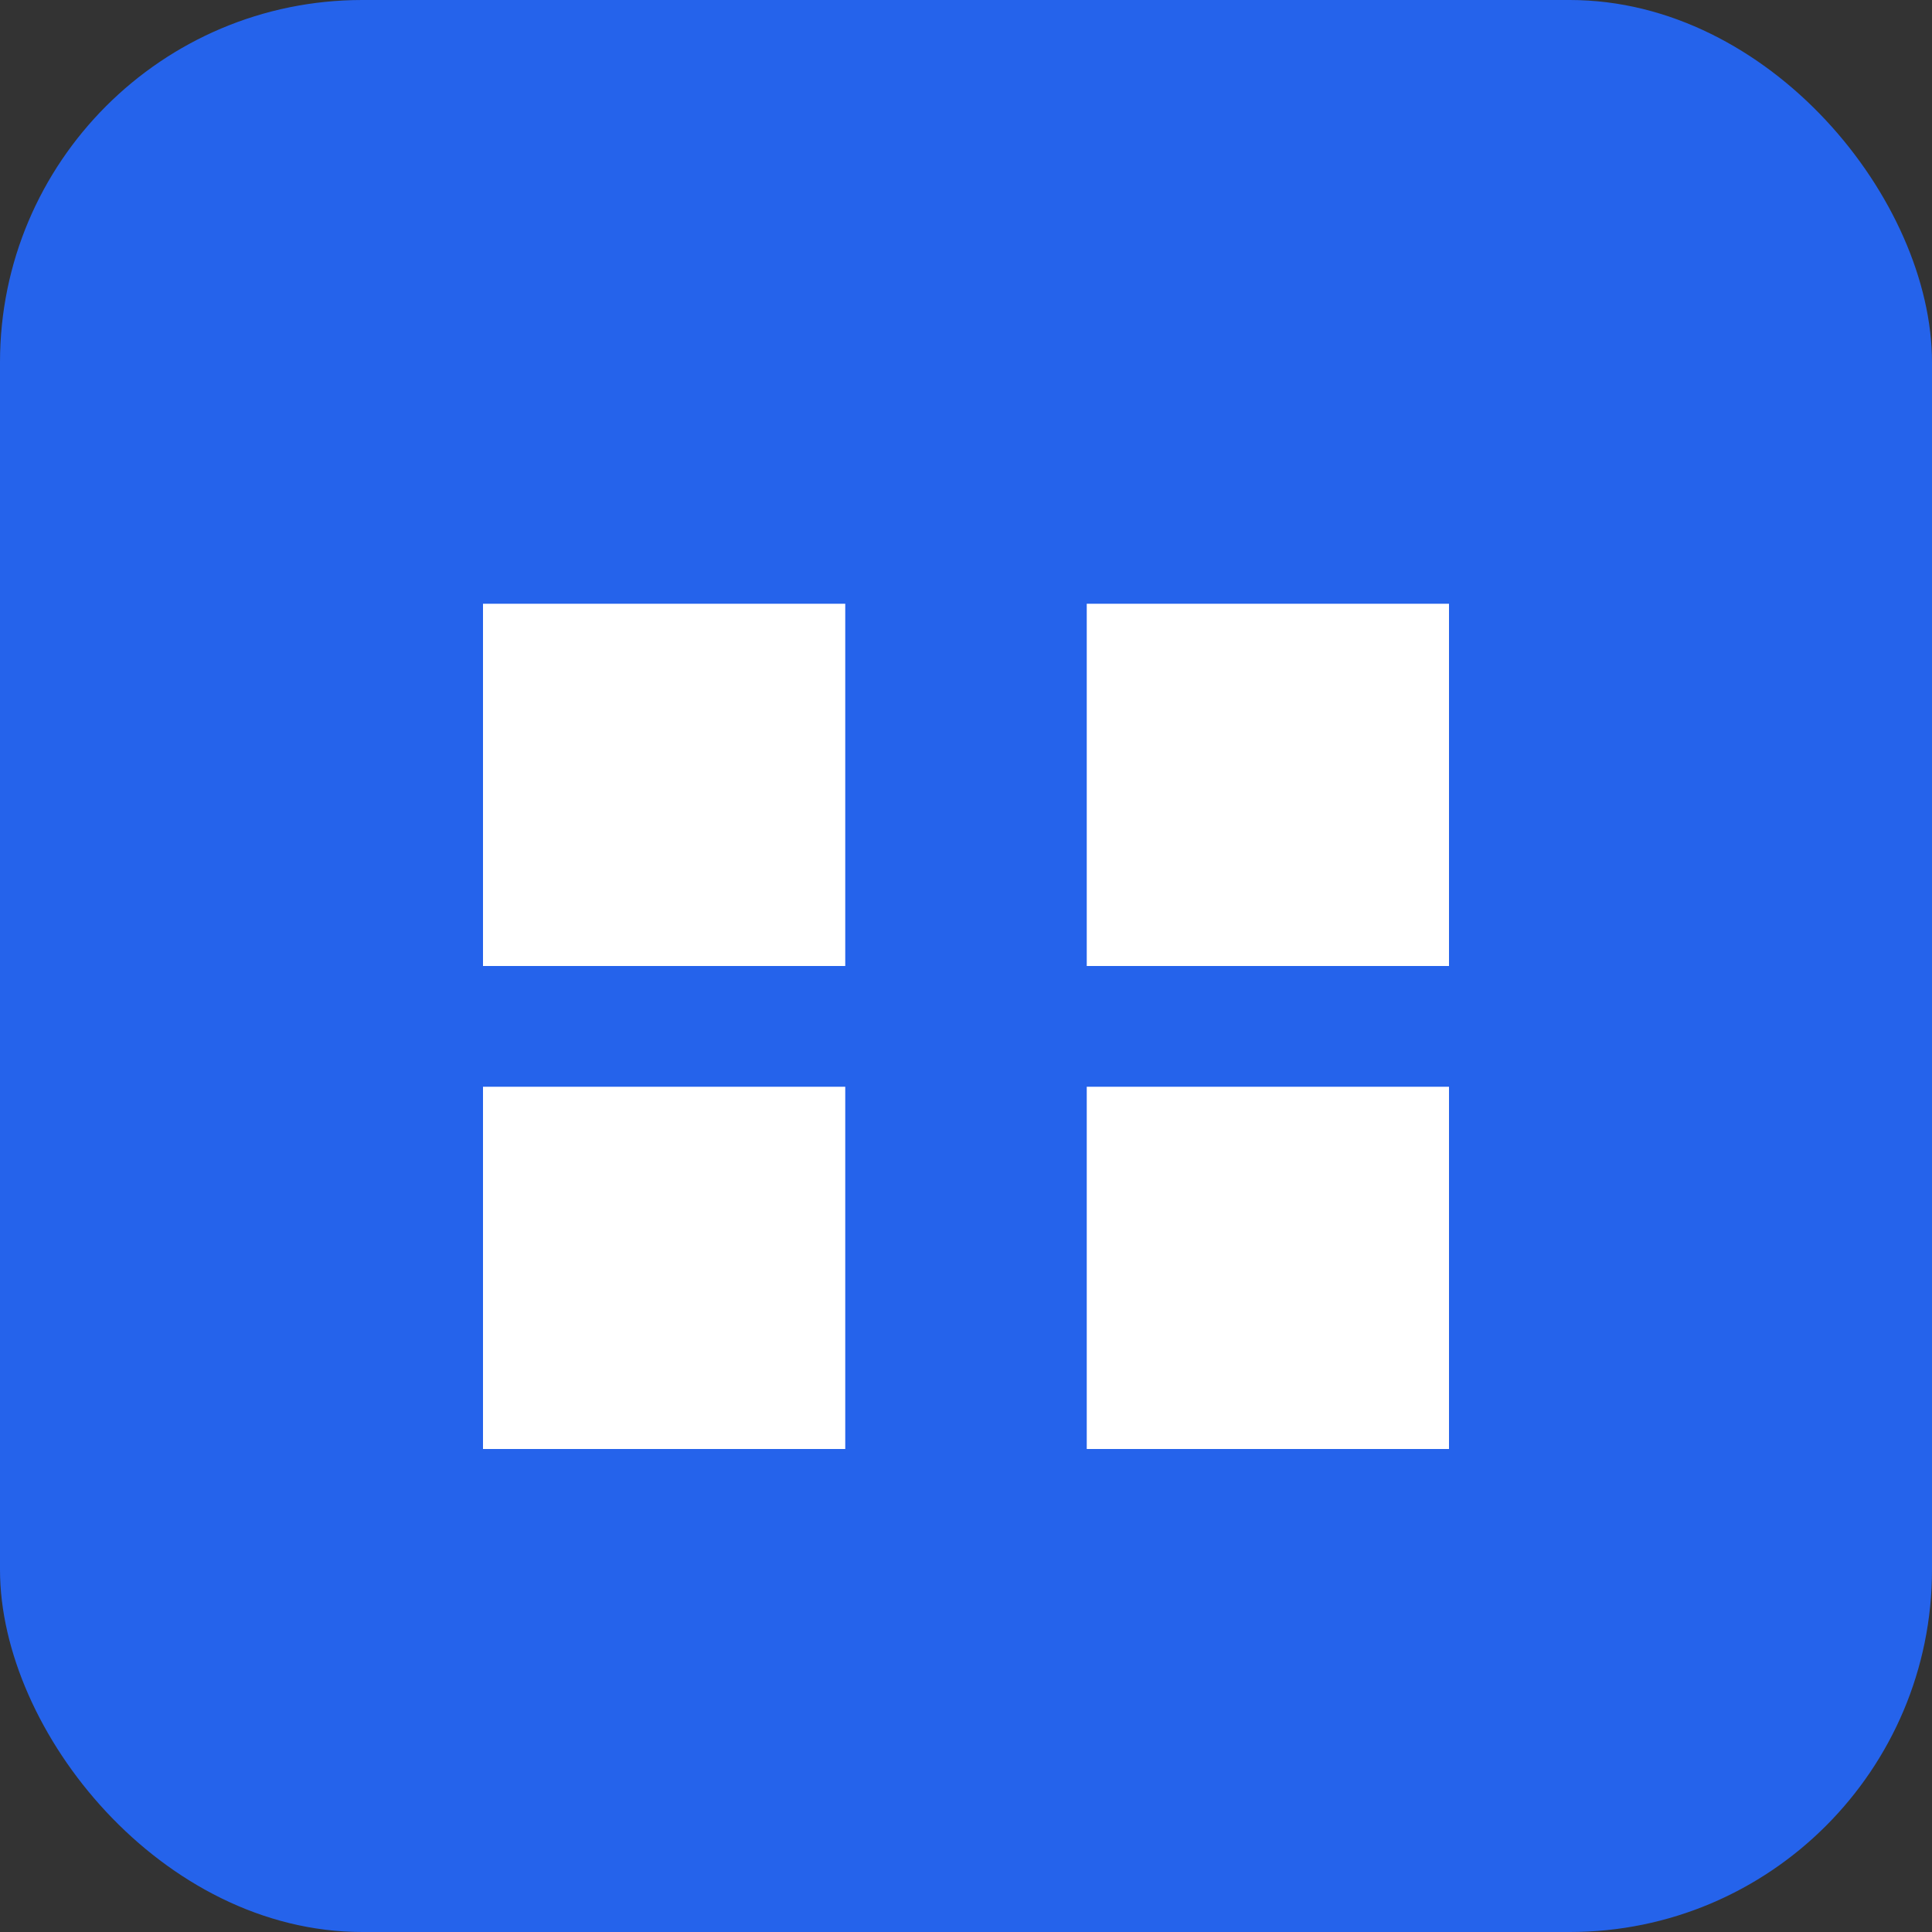
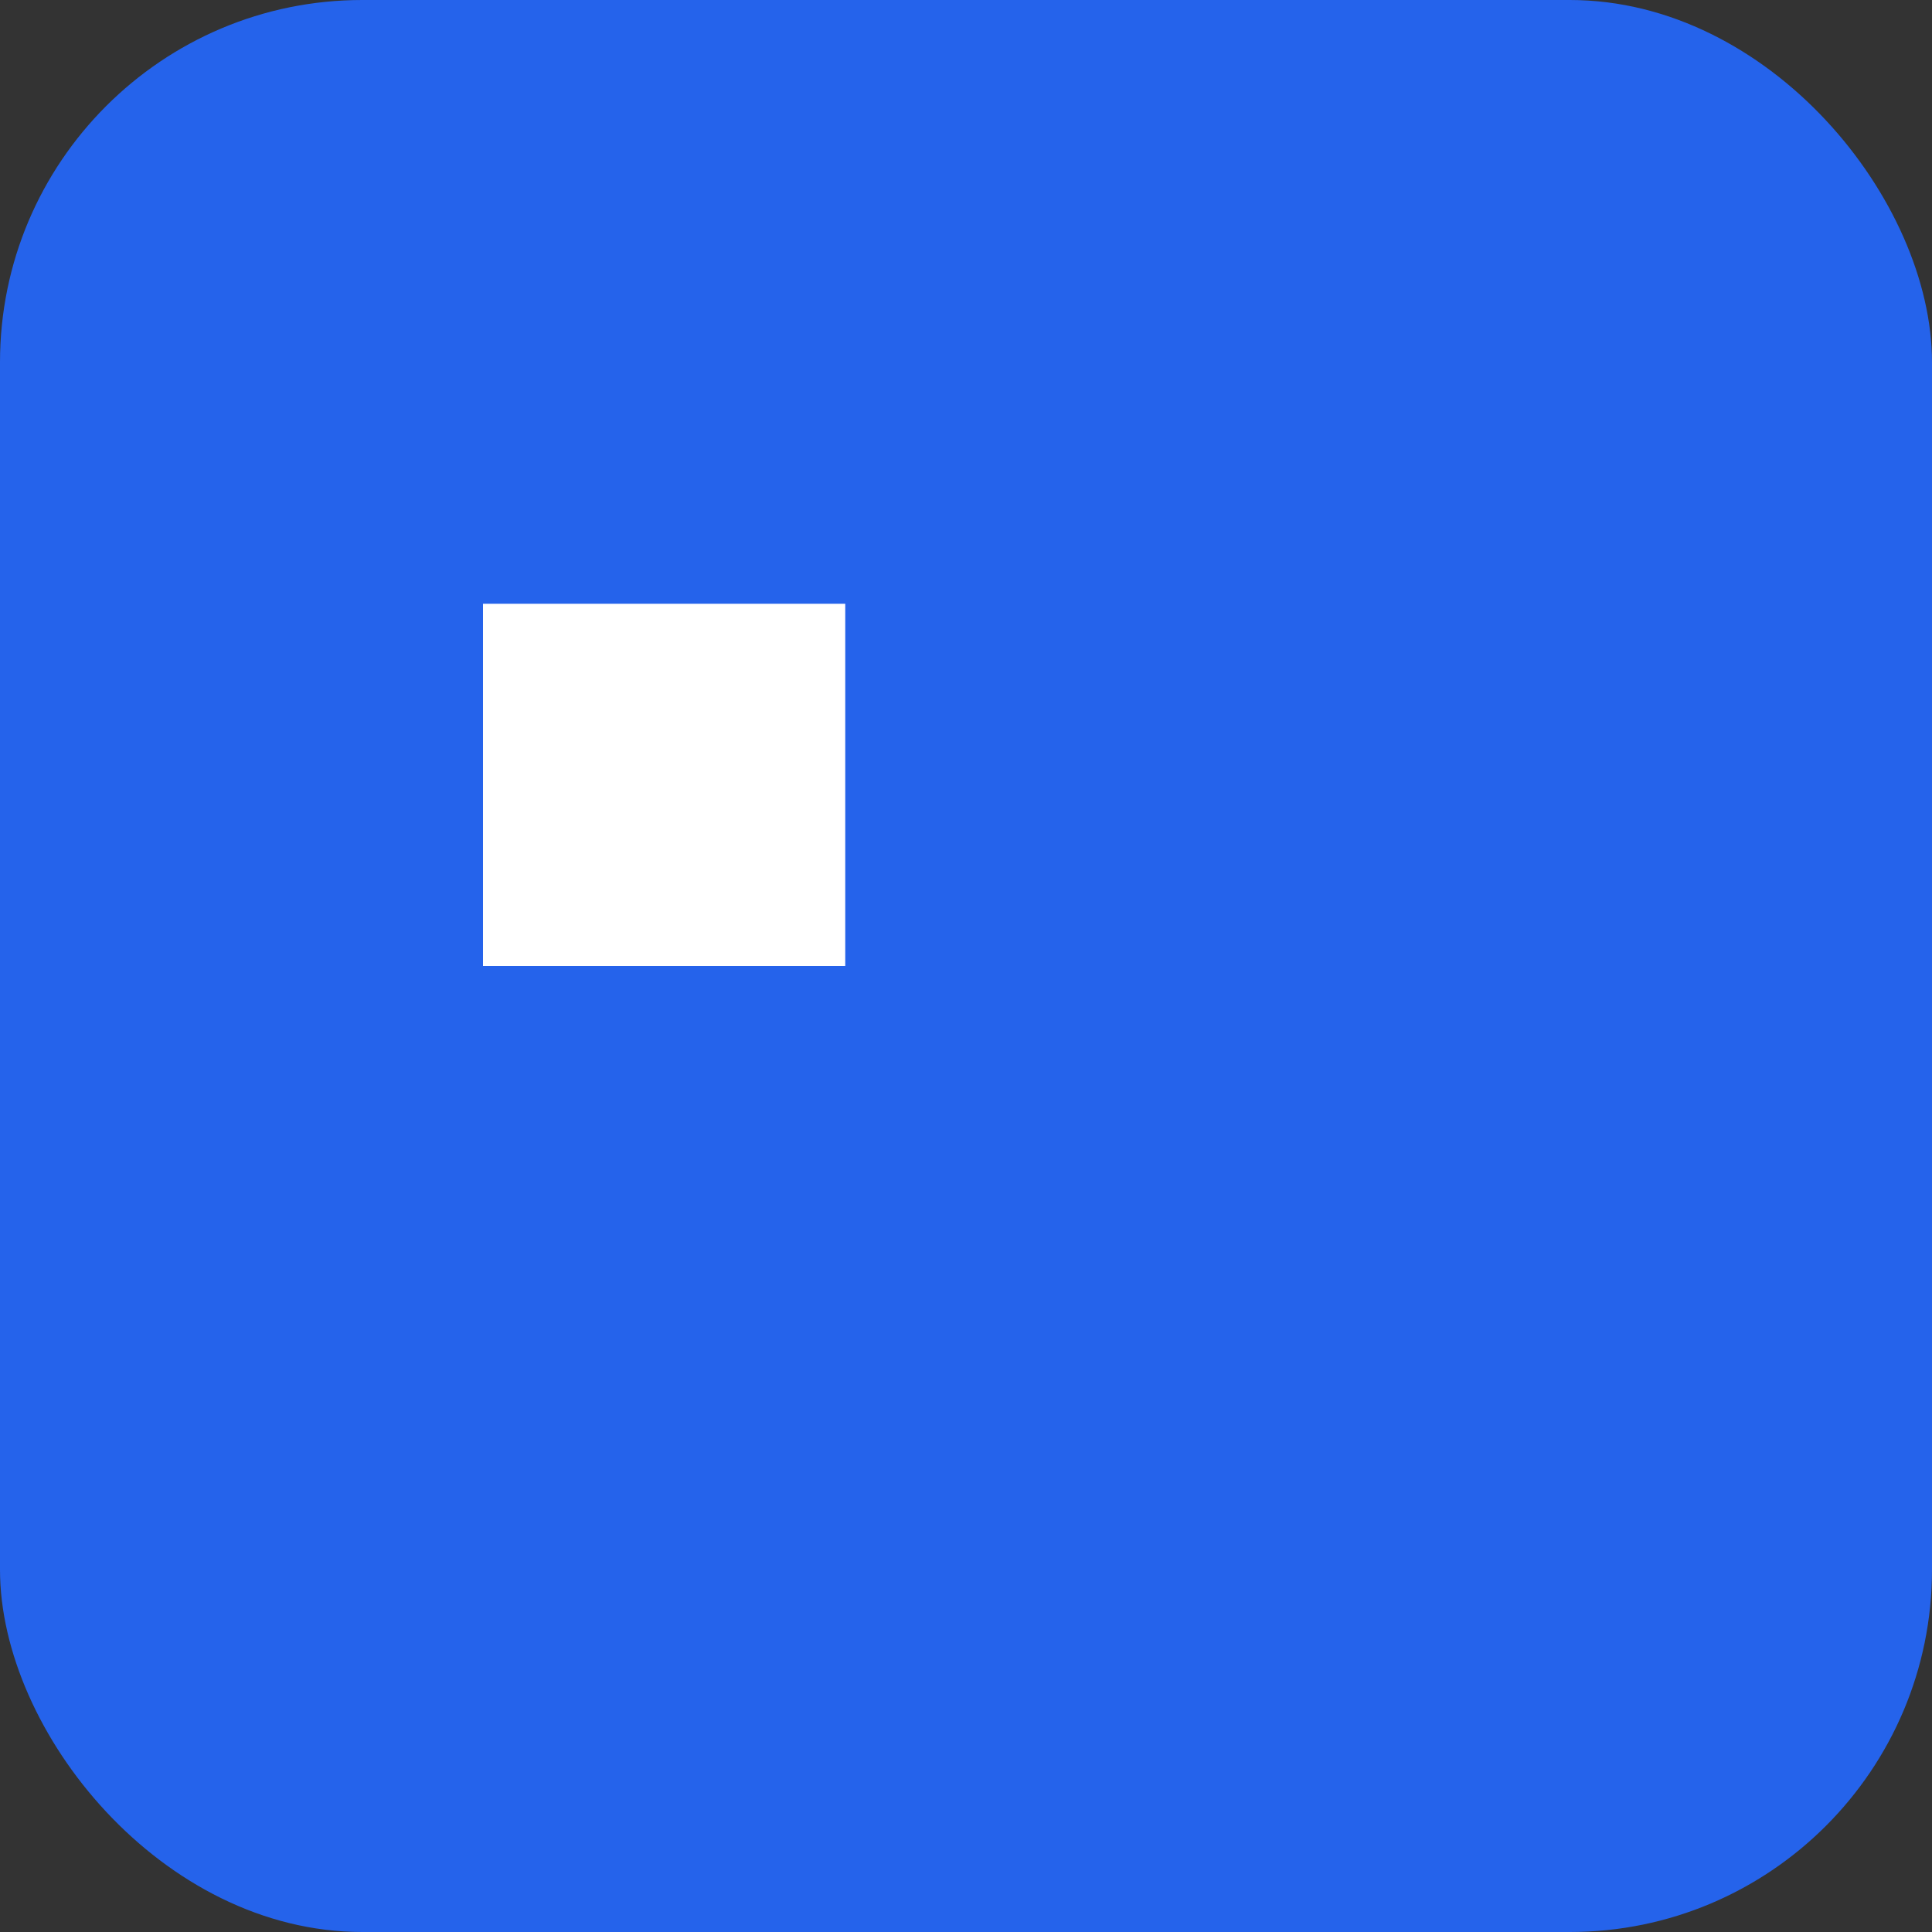
<svg xmlns="http://www.w3.org/2000/svg" width="32" height="32" viewBox="0 0 32 32">
  <rect x="0" y="0" width="32" height="32" fill="#333333" stroke="none" />
  <rect width="32" height="32" rx="6" fill="#2563eb" />
  <rect x="8" y="10" width="6" height="6" fill="white" />
-   <rect x="18" y="10" width="6" height="6" fill="white" />
-   <rect x="8" y="18" width="6" height="6" fill="white" />
-   <rect x="18" y="18" width="6" height="6" fill="white" />
</svg>